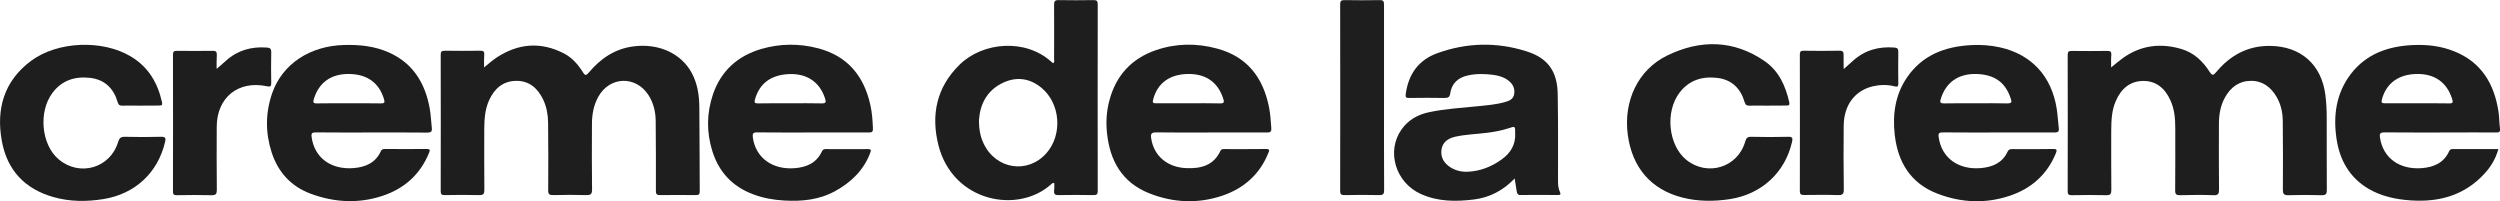
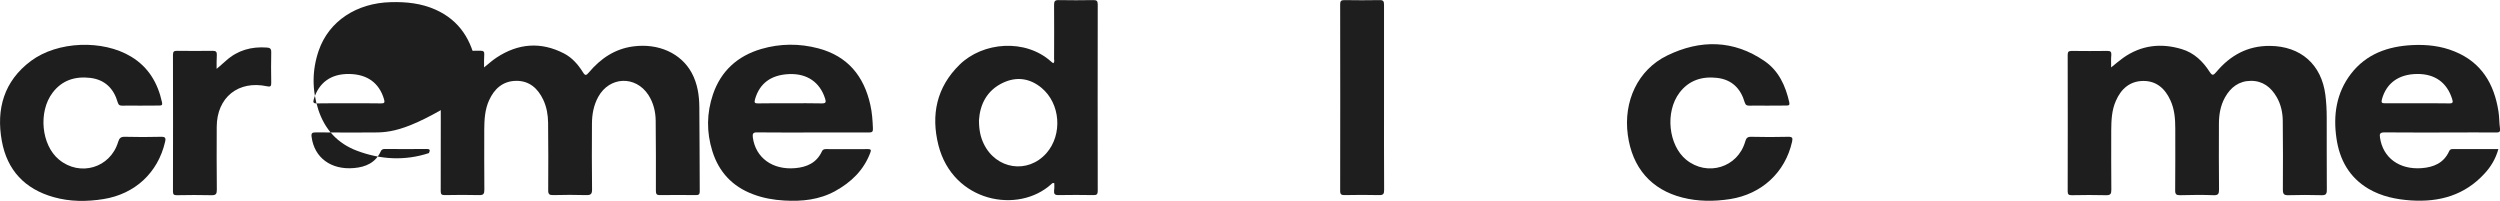
<svg xmlns="http://www.w3.org/2000/svg" version="1.1" id="Calque_1" x="0px" y="0px" viewBox="0 0 2439.8 196.4" enable-background="new 0 0 2439.8 196.4" xml:space="preserve">
  <g>
    <path fill="#1E1E1E" d="M472.4,65.8c4.6-3.7,8.2-7,12.2-9.6c21.1-13.9,43.1-15.7,65.7-4.1c8,4.1,13.9,10.9,18.6,18.4   c2.3,3.8,3.4,3,5.8,0.2c11.4-13.5,25.2-23,43.2-25.4c24.6-3.3,46.8,6.6,57.2,25.9c5.6,10.4,7.3,21.8,7.4,33.3   c0.3,27.4,0.2,54.8,0.4,82.2c0,2.8-0.8,3.7-3.7,3.7c-11.7-0.1-23.3-0.2-35,0c-3.5,0.1-4.1-1.2-4.1-4.3c0-22.8,0.1-45.5-0.2-68.3   c-0.1-8.9-2.2-17.5-7.1-25.1c-12.5-19.2-38-18.2-49,1.9c-4.5,8.2-6.1,17.2-6.1,26.4c-0.1,21.3-0.2,42.5,0.1,63.8   c0.1,4.8-1.5,5.7-5.8,5.6c-10.7-0.3-21.3-0.3-32,0c-3.8,0.1-5.1-0.8-5-4.9c0.2-21.9,0.1-43.9-0.1-65.8c-0.1-7.7-1.4-15.2-4.7-22.3   c-5.3-11.2-13.7-18.7-26.6-18.5c-12.8,0.2-21.2,7.7-26.3,19c-4.1,9-4.6,18.6-4.7,28.3c0,19.6-0.1,39.2,0.1,58.8   c0,4-0.7,5.5-5.1,5.4c-11.2-0.3-22.3-0.2-33.5,0c-3,0-4-0.7-4-3.8c0.1-44.4,0.1-88.7,0-133.1c0-3,0.8-4,3.9-4   c11.7,0.2,23.3,0.1,35,0c2.9,0,3.8,1,3.6,3.8C472.3,57,472.4,60.8,472.4,65.8z" />
    <path fill="#1E1E1E" d="M2060.3,65.8c4.5-3.6,8-6.7,11.7-9.3c17.5-12.4,36.8-14.7,57.1-8.6c12.1,3.6,20.7,11.9,27.3,22.2   c2.6,4,3.7,3.5,6.5,0.2c13.6-16.2,30.5-25.7,52.4-25.5c30.1,0.3,50.3,18.1,54.1,47.9c0.9,7.3,1.3,14.6,1.3,21.9   c0.1,23.6-0.1,47.2,0.1,70.8c0,4.2-1.2,5.2-5.3,5.1c-10.7-0.3-21.3-0.3-32,0c-4.3,0.1-5.6-0.8-5.6-5.4c0.2-22.4,0.1-44.8-0.1-67.3   c-0.1-8-1.8-15.9-5.9-23c-5.6-9.8-13.8-16-25.3-15.9c-11.5,0.1-19.7,6.3-25.2,16.2c-4.5,8.1-5.9,16.9-5.9,26   c-0.1,21.3-0.1,42.5,0.1,63.8c0,4.1-0.7,5.8-5.3,5.6c-10.8-0.4-21.7-0.3-32.5,0c-3.9,0.1-5.1-0.9-5-4.9c0.2-20.1,0.1-40.2,0.1-60.3   c0-9.3-0.7-18.6-4.7-27.3c-5.2-11.5-13.7-19.2-26.8-19c-13,0.2-21.5,7.9-26.5,19.5c-4.1,9.2-4.4,19-4.5,28.8   c0,19.3-0.1,38.5,0.1,57.8c0,4-0.7,5.5-5.1,5.4c-11.2-0.3-22.3-0.2-33.5,0c-3,0-4-0.7-4-3.8c0.1-44.3,0.1-88.7,0-133   c0-3,0.7-4,3.9-4c11.7,0.2,23.3,0.1,35,0c2.9,0,3.8,0.9,3.7,3.7C2060.1,57.1,2060.3,61,2060.3,65.8z" />
    <path fill="#1E1E1E" d="M1028.9,178.8c-1.6-0.6-2.1,0.2-2.7,0.7c-32.3,29.7-96.3,17.9-110.4-37.9c-7.4-29.5-1.8-56.5,20.7-78.5   c22.8-22.3,64.3-25.6,89.4-2.9c0.6,0.5,1.3,1,1.9,1.5c1.7-1.2,0.9-2.9,0.9-4.2c0.1-17.6,0.1-35.2,0-52.8c0-3.3,0.7-4.7,4.4-4.6   c11.3,0.2,22.7,0.2,34,0c3.3-0.1,4.2,1,4.2,4.3c-0.1,60.6-0.1,121.3,0,181.9c0,3.3-1,4.2-4.3,4.1c-11.3-0.2-22.7-0.2-34,0   c-3.7,0.1-4.6-1.2-4.3-4.6C1029.1,183.4,1028.9,181,1028.9,178.8z M955.4,117.4c0,9.4,1.5,16.2,4.5,22.6   c12,25.4,43.2,30.1,61.4,9.4c15.8-18.1,13.7-48.3-4.9-63.7c-11.3-9.3-24.1-11.2-37.4-5C962.7,88.3,956.3,102.5,955.4,117.4z" />
-     <path fill="#1E1E1E" d="M1478.2,174.2c-11.4,11.8-24.5,18.6-39.9,20.5c-17.7,2.2-35.3,2.1-51.9-5.5c-24.6-11.2-33.6-41.7-18.6-62.9   c6.6-9.3,15.9-14.5,26.9-16.8c15.5-3.3,31.3-4.2,47.1-5.8c8.9-0.9,17.9-1.6,26.6-4c4.3-1.2,8.5-2.7,9.3-7.9   c0.9-5.4-1.2-9.8-5.5-13.1c-4.5-3.5-9.8-5-15.3-5.7c-8.1-1-16.3-1.2-24.3,0.6c-9.6,2.1-15.8,7.6-17.3,17.5   c-0.5,3.6-1.9,4.5-5.5,4.5c-11.5-0.2-23-0.2-34.5,0c-3.2,0.1-3.9-0.8-3.4-4c2.7-19.3,12.4-33.1,31.1-39.8   c28.7-10.3,57.8-10.9,86.8-1.7c20.8,6.6,30,19.4,30.4,41.7c0.5,28.1,0.3,56.1,0.3,84.2c0,3.8,0.1,7.6,1.8,11.2   c0.8,1.8,1.1,3.1-1.7,3.1c-12.3-0.1-24.7-0.1-37,0c-2.6,0-3-1.7-3.4-3.5C1479.5,183,1479,179.1,1478.2,174.2z M1478.7,130.3   c0-7.3,0-7.3-6.2-5.2c-6.7,2.2-13.5,3.5-20.5,4.4c-10.6,1.4-21.3,1.6-31.7,3.9c-8.2,1.8-12.8,6.2-13.6,13.2   c-0.8,7.4,2.8,12.8,8.8,16.7c5.1,3.2,10.7,4.5,16.7,4.3c12.4-0.5,23.4-4.9,33.3-12C1474.5,149.2,1479.2,140.7,1478.7,130.3z" />
-     <path fill="#1E1E1E" d="M1950.2,129.3c-18,0-36,0.1-54-0.1c-3.8,0-4.8,0.8-4.2,4.7c2.8,20.2,19.3,32.2,41.6,30.1   c11.3-1.1,20.7-5.2,25.7-16.1c1.1-2.3,2.7-2.4,4.8-2.4c13.2,0,26.3,0.2,39.5-0.1c4-0.1,4,1.2,2.7,4.3c-8.5,20.7-24,34.3-44.8,41.3   c-23.7,8-47.7,6.9-70.9-2.1c-26-10-38.5-30.7-41.5-57.4c-2.2-19.8,0.4-38.9,11.9-55.8c15-22.1,37.4-30.4,63-31.7   c9.3-0.5,18.7,0.2,27.8,2.2c30.8,6.9,50.4,28.1,55.4,60c1,6.2,1.2,12.5,2,18.8c0.4,3.3-0.7,4.3-4.1,4.3   C1986.9,129.2,1968.5,129.3,1950.2,129.3z M1928.3,100.8c10.2,0,20.3-0.2,30.5,0.1c4.7,0.1,4.7-1.4,3.4-5.1   c-5.2-15.5-15.7-23-33.2-23.6c-17.8-0.5-30.1,8.2-35,24.5c-1.1,3.6-0.1,4.2,3.3,4.2C1907.7,100.7,1918,100.8,1928.3,100.8z" />
-     <path fill="#1E1E1E" d="M362.6,129.3c-18.2,0-36.3,0.1-54.5-0.1c-3.5,0-4.5,0.8-4,4.4c2.6,20.3,19,32.4,41.4,30.4   c11.5-1,21-5.2,26.1-16.3c0.8-1.8,2-2.3,3.9-2.3c13.7,0.1,27.3,0.1,41,0c4,0,2.9,1.9,2.1,4c-8.6,21.1-24.3,34.8-45.5,41.8   c-23.4,7.7-47,6.4-70-2.2c-19.1-7.1-31.7-20.9-38-40.3c-6.2-19.3-6.1-38.6,0.5-57.7c9.9-28.5,36.8-46.3,70.4-47.1   c15-0.4,29.6,1.1,43.5,7.3c23.8,10.6,35.5,30.2,39.9,54.8c1.1,6.2,1.3,12.5,2,18.8c0.4,3.5-0.7,4.6-4.3,4.6   C398.9,129.2,380.8,129.3,362.6,129.3z M340.3,100.8c10.5,0,21-0.1,31.5,0.1c3.4,0.1,3.9-0.9,3-4c-4.7-15.9-16.2-24.4-33.9-24.7   c-17.7-0.3-29.6,8.2-34.6,24.4c-1,3.3-0.6,4.4,3.1,4.3C319.7,100.7,330,100.8,340.3,100.8z" />
+     <path fill="#1E1E1E" d="M362.6,129.3c-18.2,0-36.3,0.1-54.5-0.1c-3.5,0-4.5,0.8-4,4.4c2.6,20.3,19,32.4,41.4,30.4   c11.5-1,21-5.2,26.1-16.3c0.8-1.8,2-2.3,3.9-2.3c13.7,0.1,27.3,0.1,41,0c4,0,2.9,1.9,2.1,4c-23.4,7.7-47,6.4-70-2.2c-19.1-7.1-31.7-20.9-38-40.3c-6.2-19.3-6.1-38.6,0.5-57.7c9.9-28.5,36.8-46.3,70.4-47.1   c15-0.4,29.6,1.1,43.5,7.3c23.8,10.6,35.5,30.2,39.9,54.8c1.1,6.2,1.3,12.5,2,18.8c0.4,3.5-0.7,4.6-4.3,4.6   C398.9,129.2,380.8,129.3,362.6,129.3z M340.3,100.8c10.5,0,21-0.1,31.5,0.1c3.4,0.1,3.9-0.9,3-4c-4.7-15.9-16.2-24.4-33.9-24.7   c-17.7-0.3-29.6,8.2-34.6,24.4c-1,3.3-0.6,4.4,3.1,4.3C319.7,100.7,330,100.8,340.3,100.8z" />
    <path fill="#1E1E1E" d="M792.9,129.3c-18,0-36,0.1-54-0.1c-4.1-0.1-4.6,1.4-4.2,4.9c2.7,19.9,19.2,31.9,41.3,30   c11.5-1,20.9-5.2,26.1-16.3c0.8-1.8,2-2.3,3.9-2.3c13.7,0.1,27.3,0.1,41,0c3.8,0,3,1.6,2.2,3.9c-6.4,16.8-18.6,28.5-34,37   c-15.5,8.6-32.5,10.3-49.8,9.3c-10.5-0.6-20.8-2.4-30.7-6.2c-20.1-7.6-33.2-21.8-39.5-42c-5.8-18.5-5.6-37.1,0.6-55.4   c7.8-22.9,24-37.5,47.1-44.3c18.5-5.4,37.2-5.5,55.8-0.6c28.6,7.6,44.5,27.1,50.7,55.2c1.7,7.5,2.2,15.1,2.5,22.7   c0.2,3.4-0.7,4.2-4,4.2C829.5,129.2,811.2,129.3,792.9,129.3z M771.3,100.8c10.2,0,20.3-0.2,30.5,0.1c4.4,0.1,4.5-1.3,3.4-4.8   c-5.1-15.9-17.6-24.5-35-23.8c-17.8,0.7-29,9.1-33.4,24.7c-0.9,3.2-0.2,4,3.1,3.9C750.3,100.7,760.8,100.8,771.3,100.8z" />
    <path fill="#1E1E1E" d="M2438.2,145.5c-2.6,9.4-7.2,17.1-13.5,23.9c-19.4,21.2-44,28-71.8,26.2c-14.6-1-28.7-3.9-41.5-11.4   c-18.7-11.1-28.2-28.3-31.2-49.2c-3.3-22.6-0.2-44.2,14.1-62.9c15-19.5,36.1-26.9,59.9-28.1c14.1-0.7,28,0.8,41.2,6.2   c26.4,10.7,38.7,31.7,42.9,58.5c0.9,5.6,0.7,11.3,1.5,16.8c0.4,3.4-0.9,3.8-3.8,3.8c-14.8-0.1-29.7-0.1-44.5,0   c-21.5,0-43,0.1-64.5-0.1c-4.4,0-4.9,1.5-4.3,5.2c2.9,19.6,18.8,31.3,40.6,29.7c11.9-0.9,21.7-5.1,26.9-16.6c0.6-1.3,1.5-2,3.1-2   C2408,145.5,2422.8,145.5,2438.2,145.5z M2358.6,100.8c10.5,0,21-0.1,31.5,0.1c3.7,0.1,4.1-1,3-4.3c-5.1-16.2-17-24.7-34.6-24.4   c-17.7,0.3-29.6,9-33.9,24.6c-0.8,3.1-0.4,4.1,3,4C2338,100.7,2348.3,100.8,2358.6,100.8z" />
-     <path fill="#1E1E1E" d="M1182,129.3c-17.8,0-35.6,0.2-53.5-0.1c-5.2-0.1-5.7,1.8-5,6c2.6,17,15.8,28.3,34.7,28.9   c13.9,0.5,26.3-2.7,32.8-16.8c0.8-1.7,2.1-1.8,3.7-1.8c13.7,0,27.3,0.1,41-0.1c4,0,2.9,1.8,2.1,3.9c-8.4,20.9-24,34.6-45,41.7   c-23.8,8-48,6.9-71.3-2.4c-26.5-10.5-38.5-31.9-41.2-59.2c-1.1-10.5-0.4-20.9,2.3-31.1c6.4-24.5,21.6-41.2,45.6-49.4   c19.6-6.7,39.6-6.9,59.6-1.5c29.5,7.9,45,28.5,50.7,57.4c1.3,6.7,1.7,13.5,2.2,20.3c0.2,3.3-0.9,4.3-4.2,4.2   C1218.3,129.2,1200.1,129.3,1182,129.3z M1159.6,100.8c10.3,0,20.7-0.2,31,0.1c4.1,0.1,4.3-1.3,3.2-4.6   c-5.2-16-16.8-24.3-34.3-24.1c-18,0.2-30,9-34.1,24.9c-0.8,2.9-0.3,3.8,2.8,3.7C1138.6,100.7,1149.1,100.8,1159.6,100.8z" />
    <path fill="#1E1E1E" d="M1724.8,103.1c-5.8,0-11.7-0.1-17.5,0c-2.5,0.1-3.8-0.6-4.6-3.2c-3.9-13.5-12.5-22.2-26.9-23.9   c-14.7-1.7-27.5,2.3-36.7,14.4c-14.3,18.8-10.9,51.3,6.5,65.5c20.6,16.7,50.4,7.6,57.6-17.8c1-3.5,2.3-4.7,6-4.6   c12,0.3,24,0.3,36,0c4.2-0.1,4.5,1.3,3.7,4.9c-6.7,29.9-29.7,51.1-60.5,55.9c-15.6,2.4-31.2,2.4-46.5-1.5   c-30.4-7.7-49-29.1-53.3-61.2c-4.4-32.6,9.7-63.4,38.4-77.4c32.2-15.7,64.8-15.5,95.2,5.5c13.8,9.5,20.4,24.2,24,40.2   c0.6,2.7-0.5,3.1-2.7,3.1C1737.2,103,1731,103.1,1724.8,103.1z" />
    <path fill="#1E1E1E" d="M137,103.1c-5.8,0-11.7-0.1-17.5,0c-2.5,0.1-3.8-0.5-4.6-3.2C111,86.4,102.4,77.7,88,76   c-14.7-1.7-27.5,2.3-36.7,14.5c-14.1,18.6-11,51,6.2,65.2c20.5,17,50.2,8.2,57.8-17.2c1.2-3.9,2.7-5.1,6.7-5   c11.7,0.3,23.3,0.3,35,0c4.1-0.1,5.1,0.9,4.1,5c-7,30.1-29.4,50.9-60.2,55.8c-16.3,2.6-32.5,2.6-48.5-1.9   C24.2,184.5,7,166.1,1.8,137.7c-5.7-31.2,2-58.6,28.5-78.3c26-19.3,70-20.9,97.7-4.1c16.9,10.2,26,25.7,30.1,44.5   c0.6,2.6-0.2,3.2-2.6,3.2C149.3,103,143.2,103.1,137,103.1z" />
    <path fill="#1E1E1E" d="M1350.7,95.3c0,30.1-0.1,60.1,0.1,90.2c0,3.9-1,5-5,4.9c-11.2-0.3-22.3-0.2-33.5,0c-3,0-4.4-0.5-4.4-4   c0.1-60.8,0.1-121.5,0-182.3c0-3,0.9-4,4-4c11.5,0.2,23,0.2,34.5,0c3.7-0.1,4.3,1.3,4.3,4.6C1350.7,34.8,1350.7,65,1350.7,95.3z" />
    <path fill="#1E1E1E" d="M211.4,67.2c3.3-2.9,6.4-5.4,9.3-8.1c11.3-10.1,24.7-13.8,39.7-12.7c3,0.2,4.3,1,4.3,4.4   c-0.2,10-0.2,19.9,0,29.9c0,3.2-0.4,4.3-4.1,3.5c-28.1-6-49,10.9-49.1,39.6c-0.1,20.4-0.1,40.8,0.1,61.3c0,3.9-0.7,5.5-5.1,5.4   c-11.3-0.3-22.6-0.2-34,0c-2.8,0-3.7-0.7-3.7-3.6c0.1-44.5,0.1-89,0-133.5c0-3.3,1.2-3.8,4.1-3.8c11.5,0.1,23,0.2,34.5,0   c3.3-0.1,4.4,1,4.2,4.2C211.3,58.2,211.4,62.8,211.4,67.2z" />
-     <path fill="#1E1E1E" d="M1799.3,67.4c3.3-2.9,6.3-5.6,9.2-8.2c11.5-10.3,25-14,40.2-12.8c3,0.2,3.9,1.2,3.9,4.2   c-0.2,10.3-0.1,20.6,0,30.9c0,2.8-0.8,3.5-3.5,2.8c-6.9-1.8-13.9-1.7-20.8-0.2c-18,4-28.8,18.4-29,38.5   c-0.2,20.6-0.2,41.2,0.1,61.8c0.1,4.8-1,6.2-6,6c-10.8-0.4-21.6-0.2-32.5-0.1c-3,0-4.4-0.4-4.4-3.9c0.1-44.3,0.1-88.7,0-133   c0-3,0.8-4,3.9-3.9c11.5,0.2,23,0.2,34.5,0c3.7-0.1,4.5,1.3,4.3,4.6C1799.1,58.4,1799.3,62.9,1799.3,67.4z" />
  </g>
</svg>